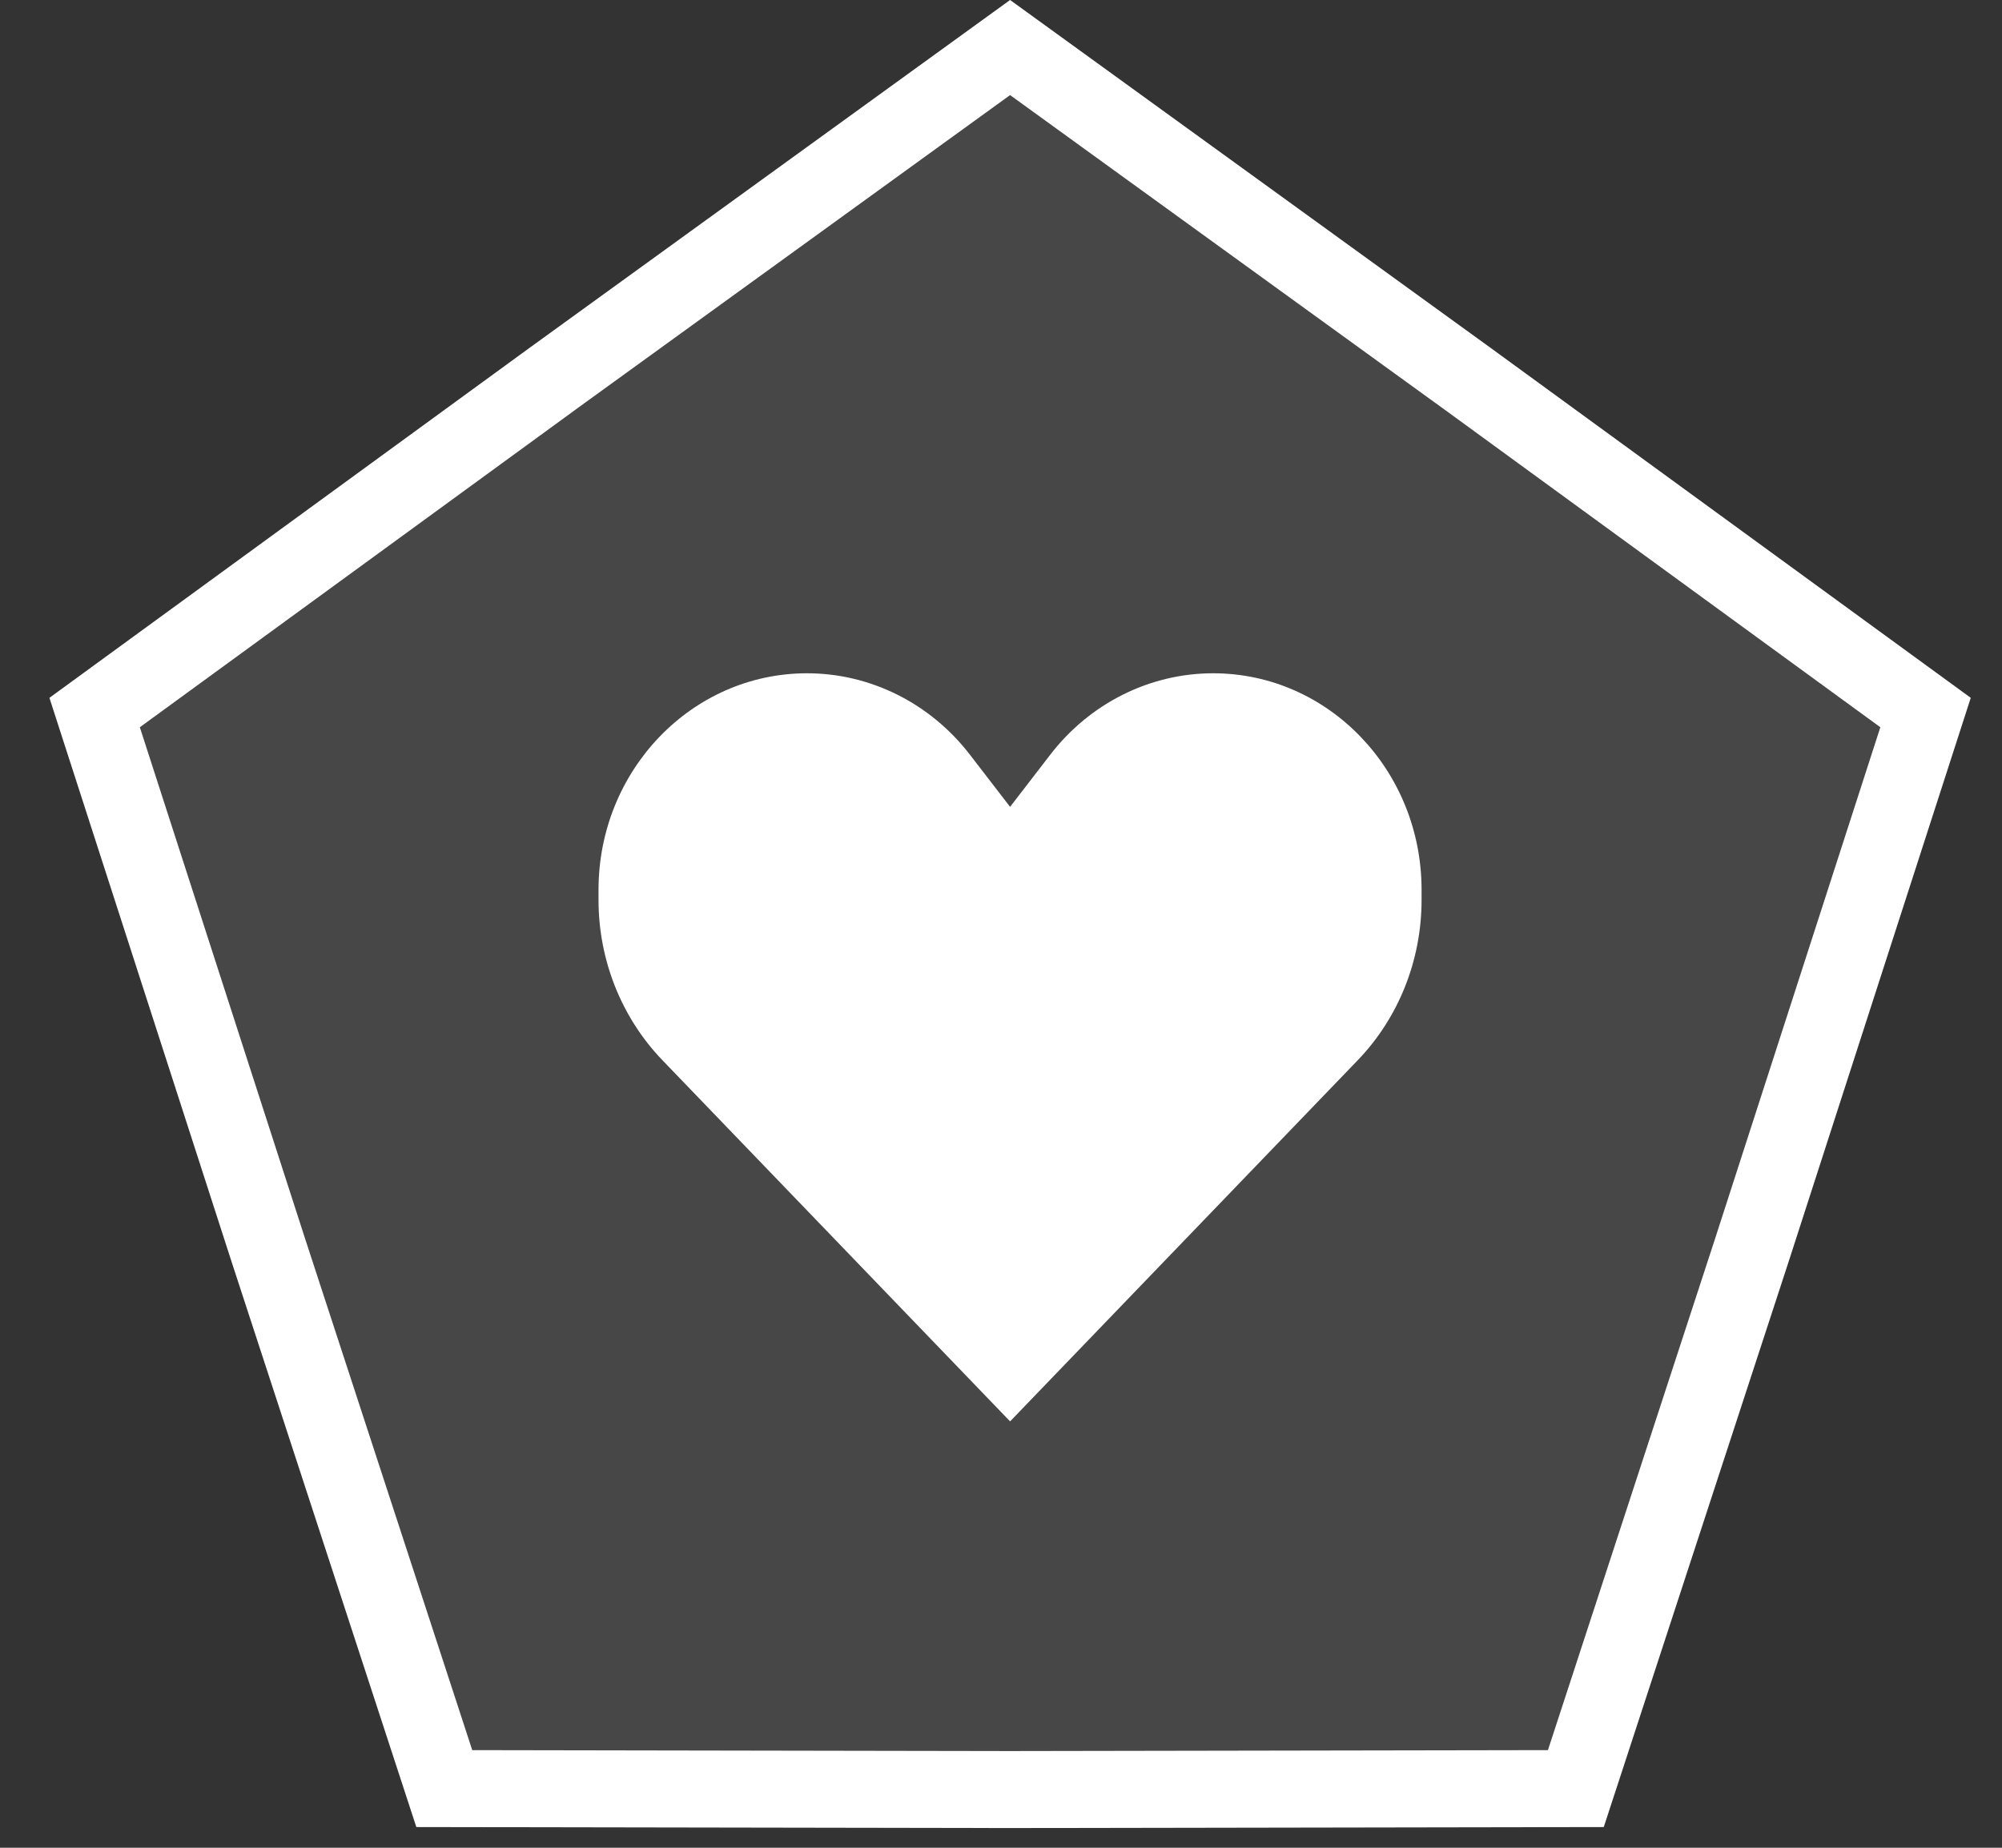
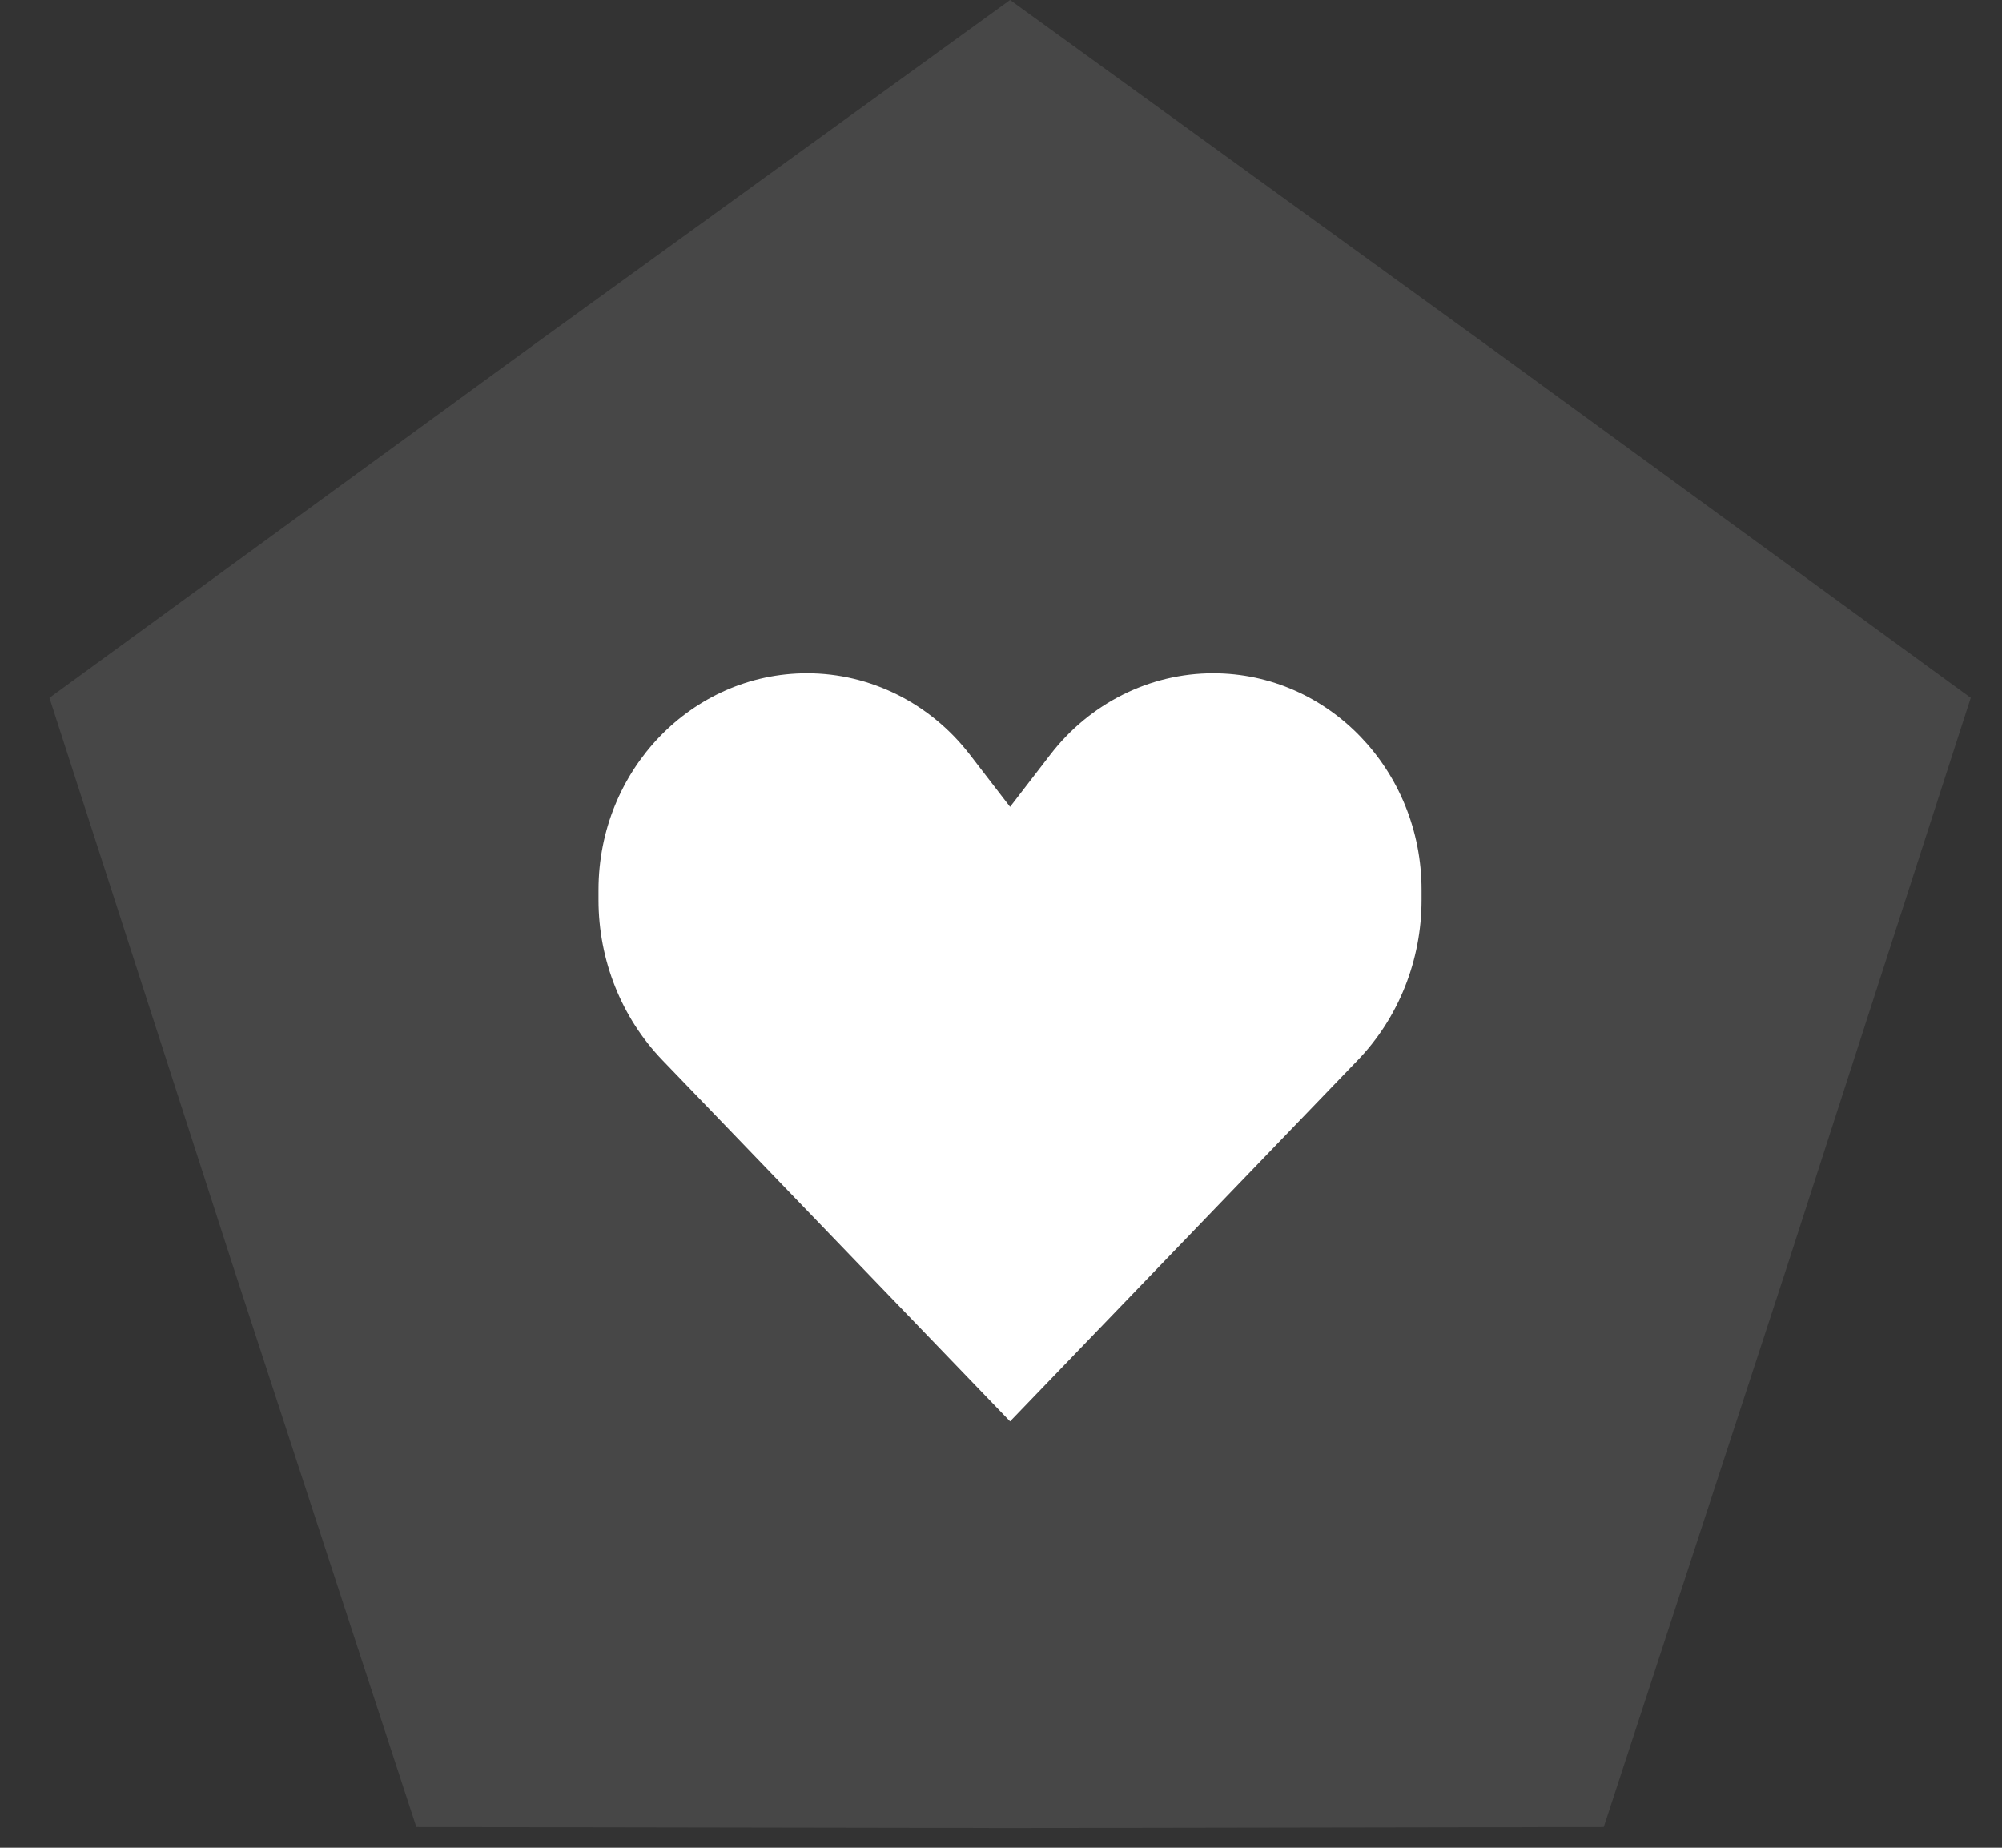
<svg xmlns="http://www.w3.org/2000/svg" width="26" height="24" viewBox="0 0 26 24" fill="none">
  <rect x="0" y="0" width="26" height="24" fill="#333333" stroke="none" />
  <path d="M13.118 0L19.363 4.522L25.594 9.064L23.224 16.402L20.828 23.731L13.118 23.744L5.407 23.731L3.012 16.402L0.642 9.064L6.872 4.522L13.118 0Z" fill="#D9D9D9" fill-opacity="0.12" />
-   <path fill-rule="evenodd" clip-rule="evenodd" d="M13.118 1.235L7.461 5.33L7.459 5.332L1.816 9.446L3.963 16.091L3.964 16.094L6.133 22.732L13.116 22.744H13.12L20.103 22.732L22.272 16.094L22.273 16.091L24.42 9.446L18.777 5.332L18.774 5.33L13.118 1.235ZM19.363 4.522L13.118 0L6.872 4.522L0.642 9.064L3.012 16.402L5.407 23.731L13.118 23.744L20.828 23.731L23.224 16.402L25.594 9.064L19.363 4.522Z" fill="white" />
  <path d="M8.604 13.772L13.118 18.462L17.632 13.772C18.164 13.22 18.462 12.471 18.462 11.69V11.558C18.462 10.004 17.25 8.745 15.755 8.745C14.933 8.745 14.155 9.134 13.641 9.801L13.118 10.48L12.595 9.801C12.081 9.134 11.303 8.745 10.481 8.745C8.986 8.745 7.773 10.004 7.773 11.558V11.69C7.773 12.471 8.072 13.22 8.604 13.772Z" fill="white" />
</svg>